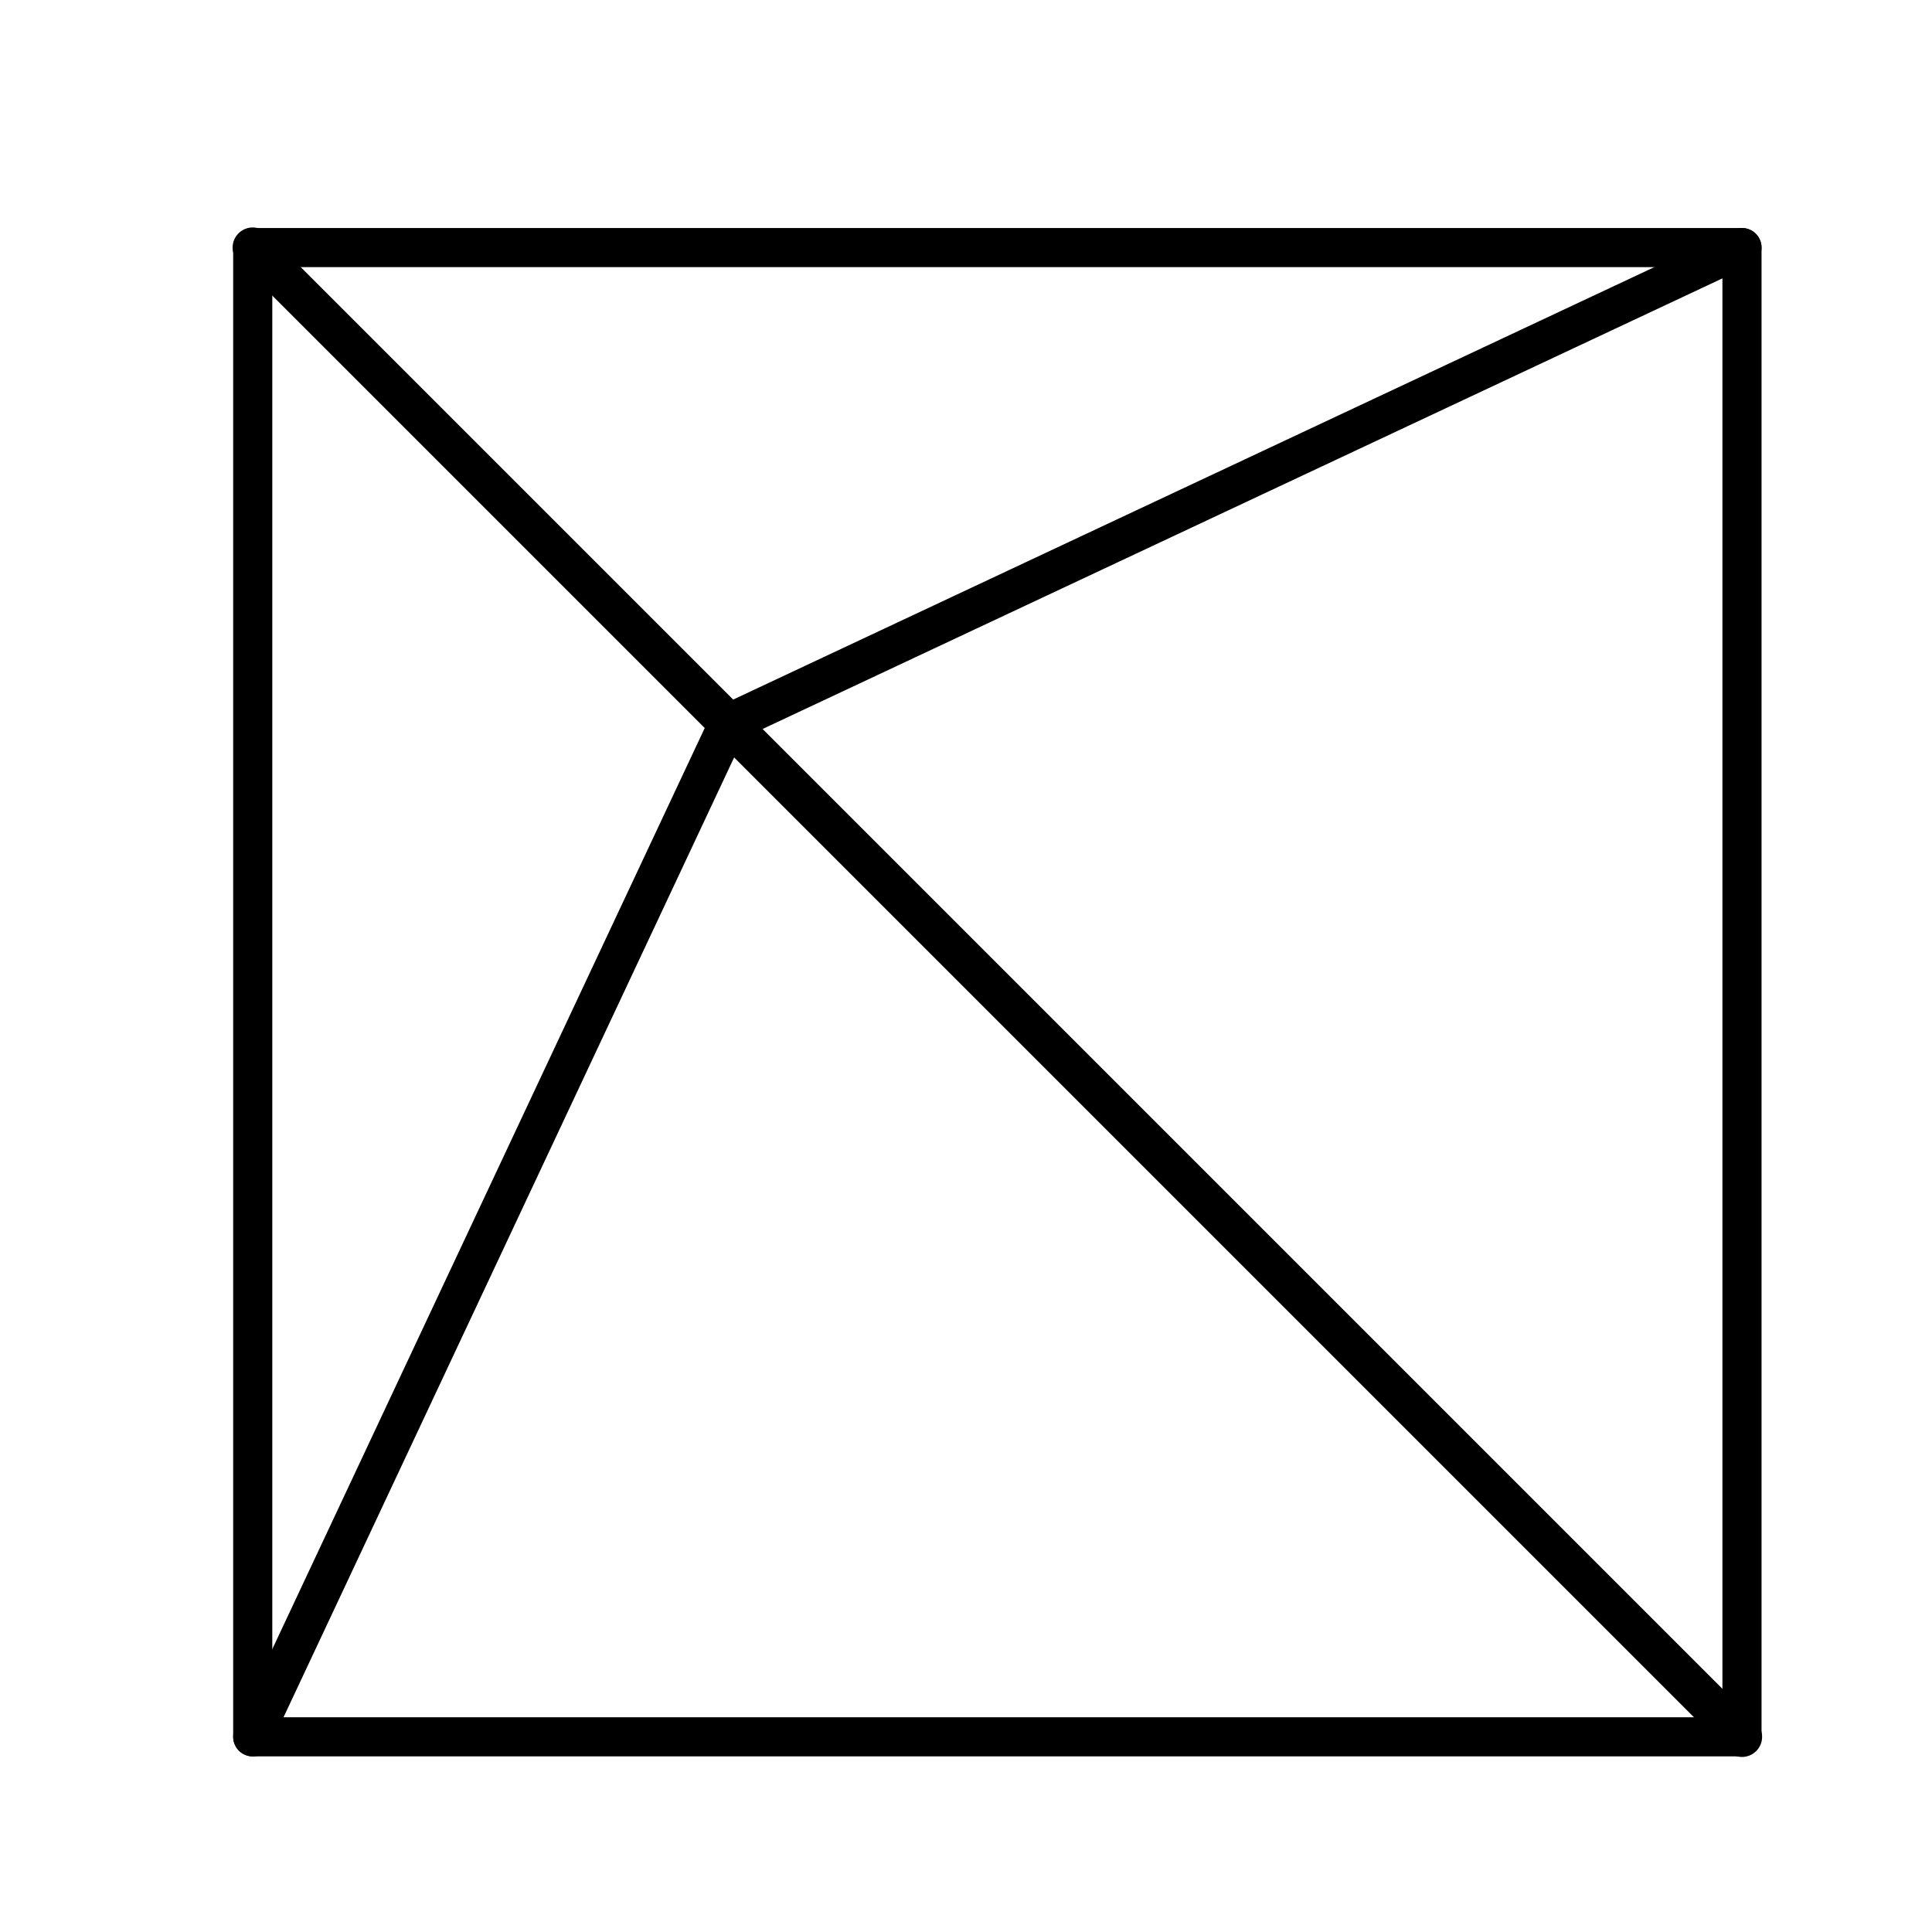
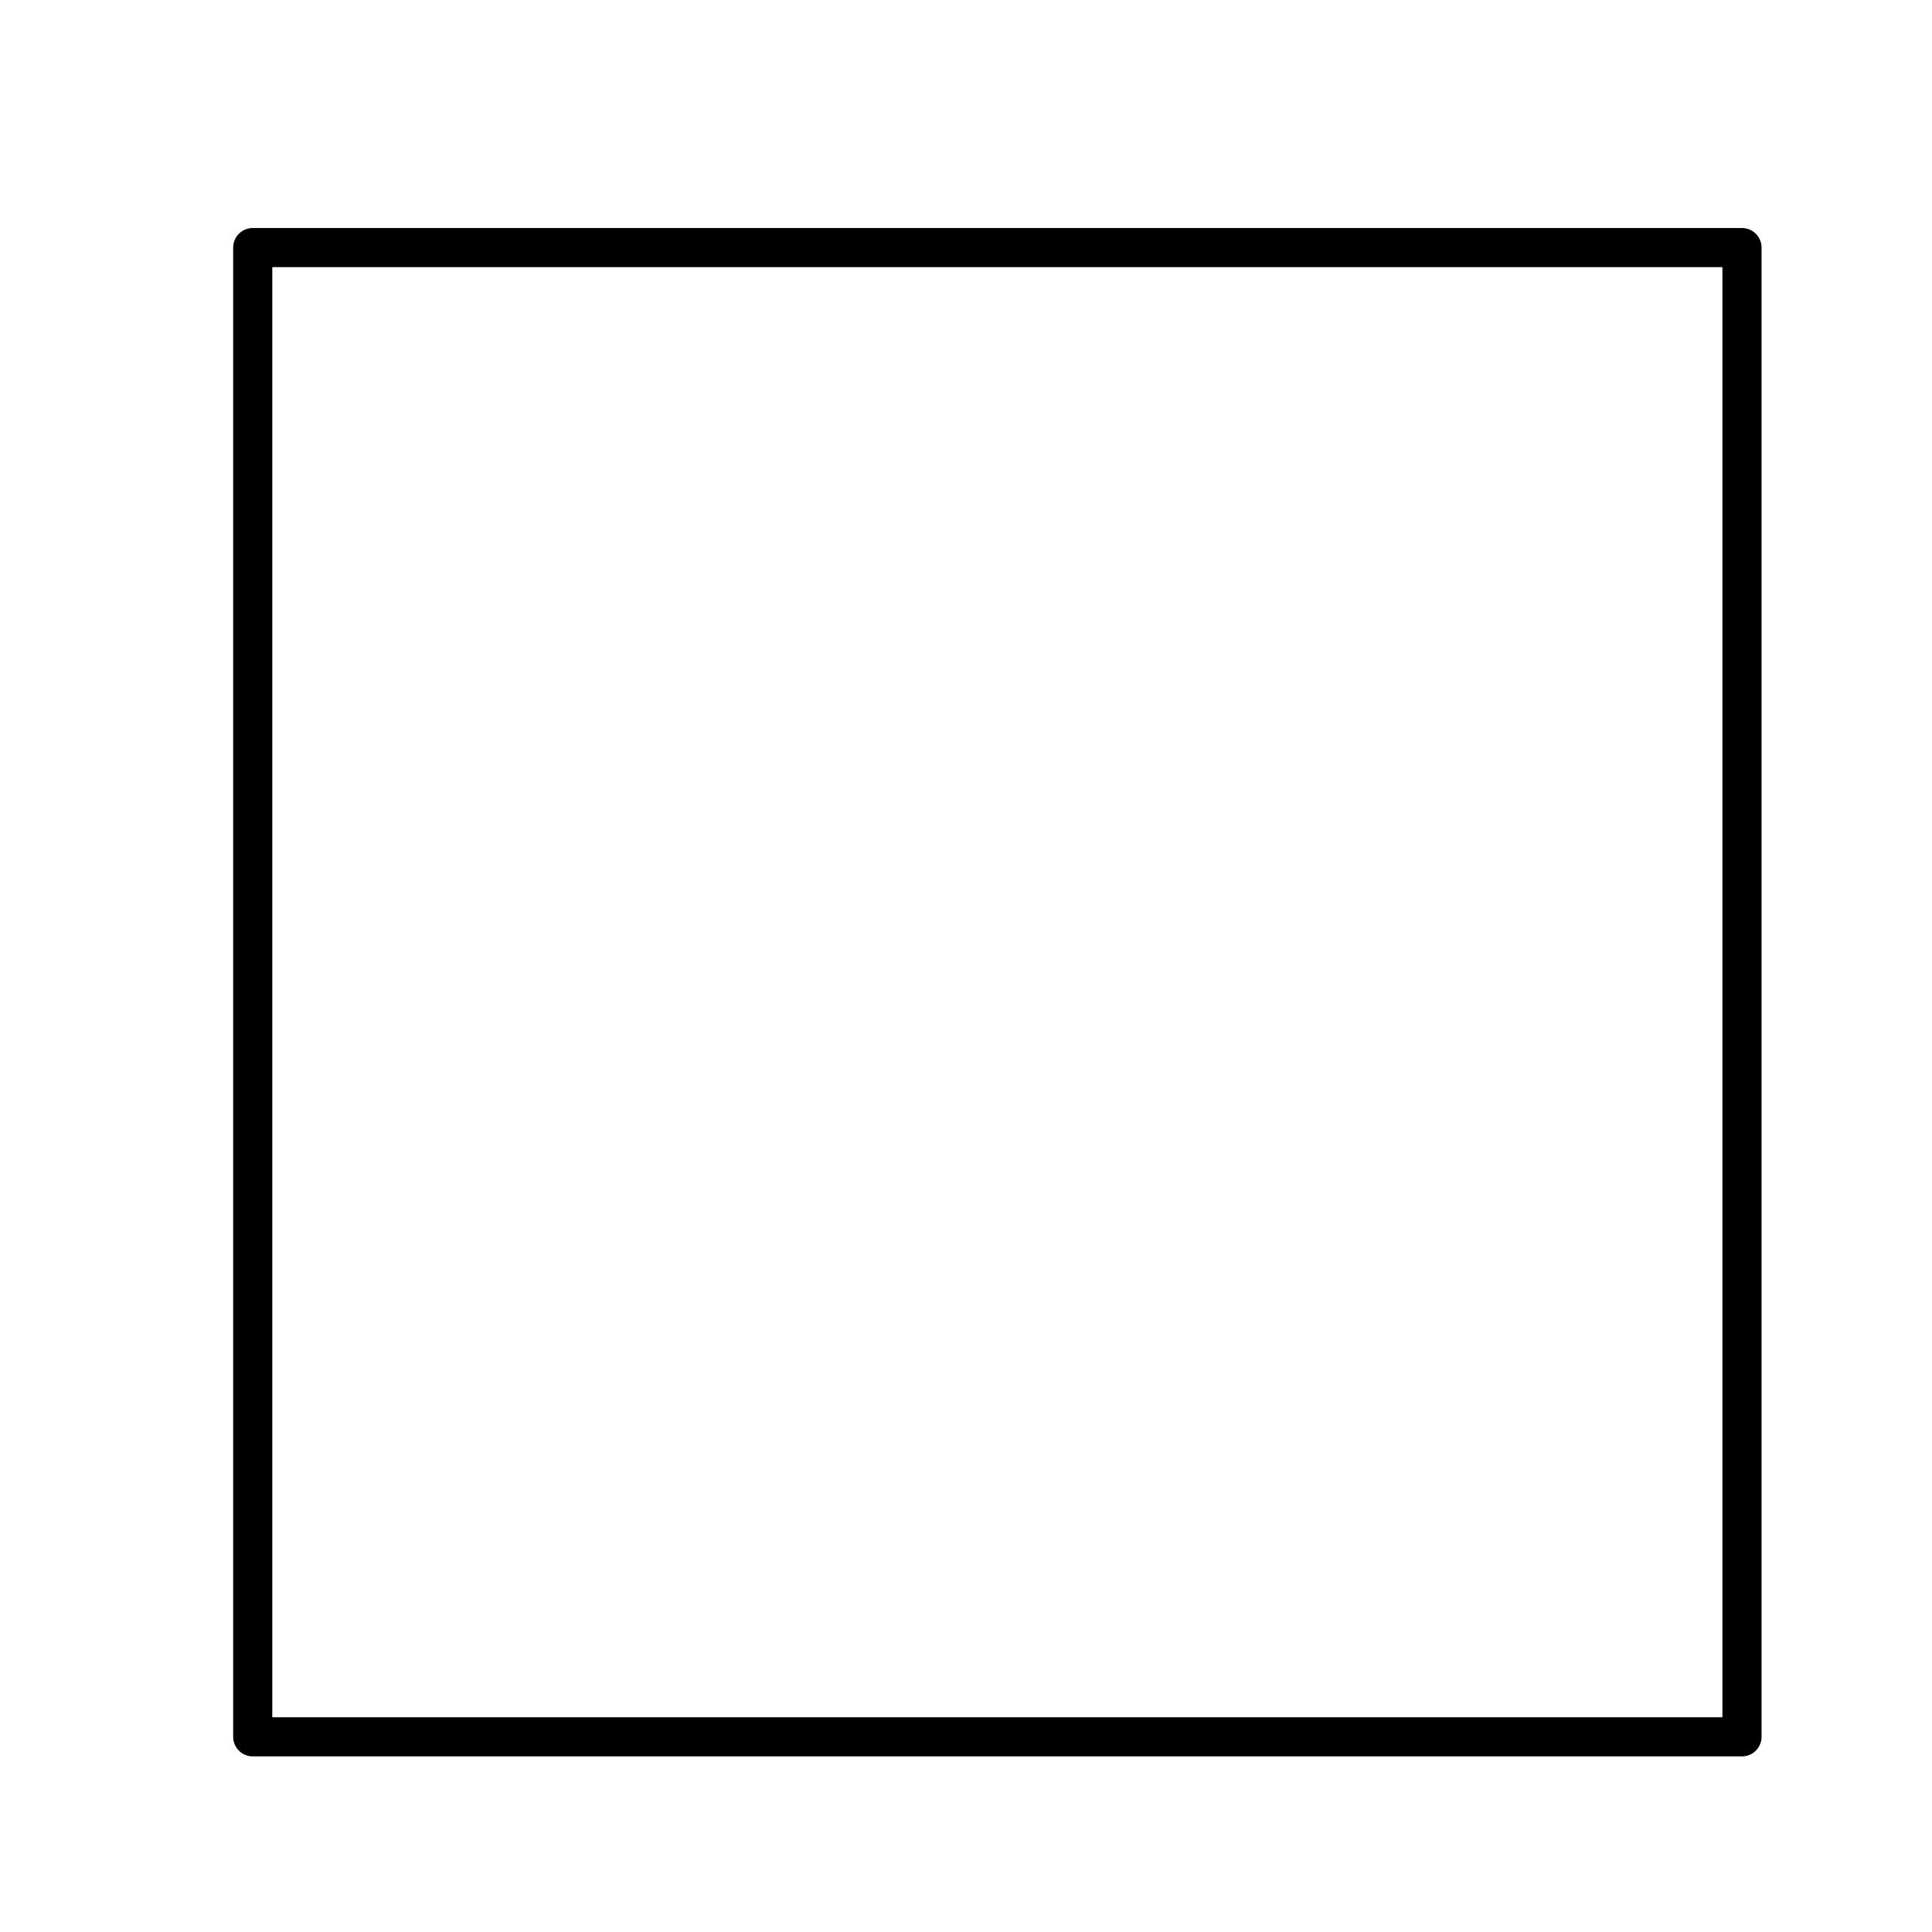
<svg xmlns="http://www.w3.org/2000/svg" width="800px" height="800px" viewBox="0 0 48 48" id="a">
  <defs>
    <style>.c,.d{fill:none;stroke:#000000;stroke-linecap:round;stroke-linejoin:round;}.d{stroke-width:.972px;}</style>
  </defs>
  <rect class="d" x="6.279" y="6.151" width="37" height="37" />
-   <line class="c" x1="6.279" y1="6.151" x2="43.279" y2="43.151" />
-   <path id="b" class="d" d="M6.279,43.151l11.821-25.179L43.279,6.151" />
</svg>